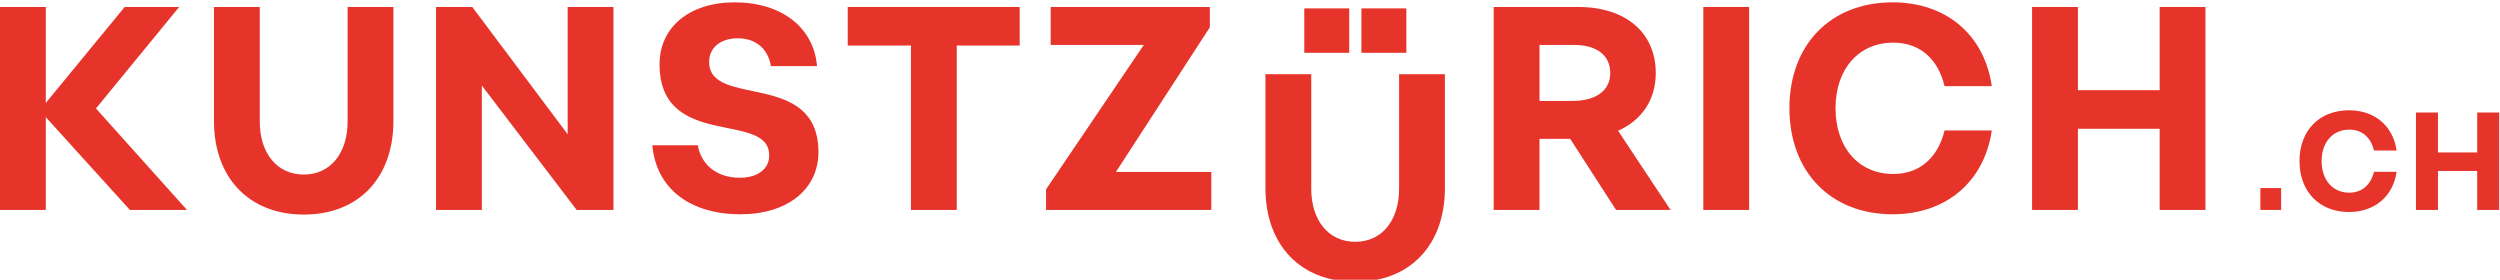
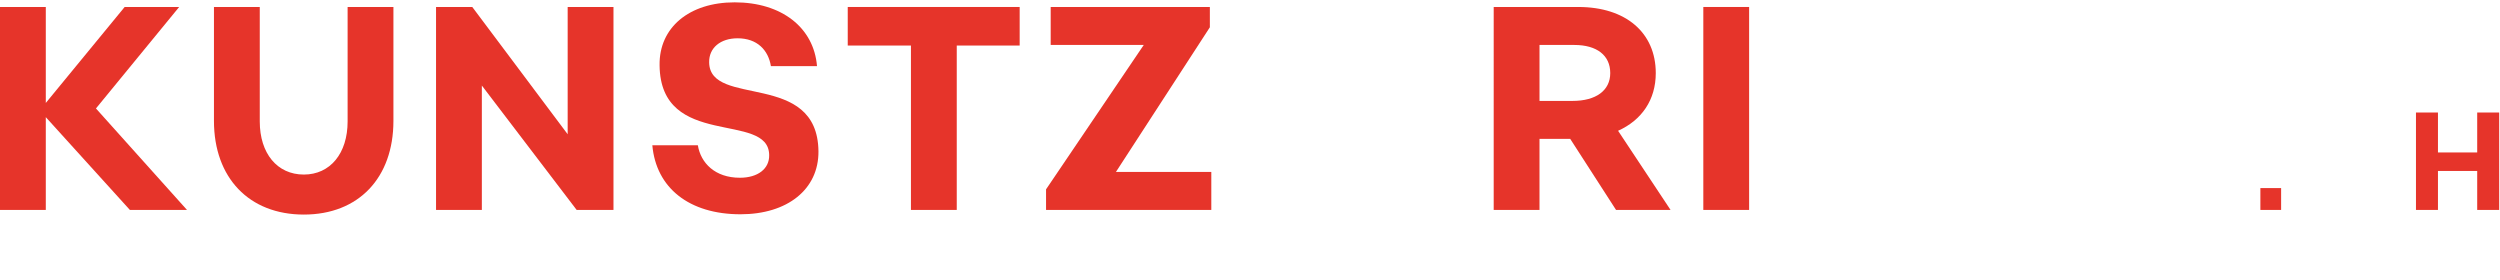
<svg xmlns="http://www.w3.org/2000/svg" viewBox="0 0 200 22.38" height="22.38" width="200" id="svg2" version="1.1">
  <defs id="defs6" />
  <g transform="matrix(1.333,0,0,-1.333,0,687.88)" id="g10">
    <g style="font-weight:600;font-stretch:condensed;font-size:50px;font-family:'Sonny Cond Bold';-inkscape-font-specification:SonnyCond-Bold;fill:#e6342a" id="text14" transform="matrix(0.348,0,0,-0.348,-1.149,503.44)" aria-label="KUNSTZ RICH">
      <path id="path305" d="M 35.55,0 19.85,-17.5 34.2,-35 H 24.8 L 11.2,-18.45 V -35 H 3.3 V 0 h 7.9 V -16 L 25.7,0 Z" />
      <path id="path307" d="m 55.7,0.8 c 9.45,0 15.45,-6.35 15.45,-16.15 V -35 h -7.9 v 19.75 c 0,5.5 -3,9.15 -7.55,9.15 -4.6,0 -7.6,-3.65 -7.6,-9.15 V -35 h -7.9 v 19.65 c 0,9.8 6.05,16.15 15.5,16.15 z" />
      <path id="path309" d="m 101.2,-35 v 21.95 L 84.75,-35 h -6.25 V 0 h 7.9 V -21.45 L 102.75,0 h 6.35 v -35 z" />
      <path id="path311" d="m 131,0.75 c 8.1,0 13.5,-4.3 13.45,-10.85 -0.15,-14.05 -18.75,-7.45 -18.85,-15.35 -0.05,-2.5 1.95,-4.15 4.9,-4.15 3.4,0 5.3,2.05 5.75,4.8 h 7.95 c -0.55,-6.65 -6.1,-11 -14.2,-11 -7.85,0 -13.05,4.35 -12.95,10.85 0.15,14.6 18.85,7.85 18.9,15.5 0.05,2.35 -1.95,3.9 -5.05,3.9 -4.3,0 -6.75,-2.55 -7.25,-5.6 h -7.85 c 0.65,7.35 6.35,11.9 15.2,11.9 z" />
      <path id="path313" d="M 179.15,-35 H 149.5 v 6.65 h 10.9 V 0 h 7.9 v -28.35 h 10.85 z" />
      <path id="path315" d="m 183.7,0 h 28.5 v -6.55 h -16.45 l 16.2,-24.95 V -35 H 184.5 v 6.55 h 16.05 l -16.85,24.9 z" />
      <path id="path317" d="m 291.4,0 -9.05,-13.65 c 4.1,-1.85 6.5,-5.35 6.5,-9.95 0,-6.95 -5.15,-11.4 -13.35,-11.4 h -14.6 V 0 h 7.9 v -12.25 h 5.3 l 7.9,12.25 z m -22.6,-28.45 h 6 c 3.9,0 6.2,1.8 6.2,4.85 0,3 -2.45,4.8 -6.5,4.8 h -5.7 z" />
      <path id="path319" d="m 297.05,0 h 7.9 v -35 h -7.9 z" />
-       <path id="path321" d="m 329.8,-6.2 c -5.95,0 -9.95,-4.55 -9.95,-11.35 0,-6.75 4,-11.3 9.95,-11.3 4.7,0 7.75,2.9 8.85,7.5 h 8.15 c -1.3,-8.95 -7.95,-14.45 -17.1,-14.45 -10.7,0 -17.8,7.3 -17.8,18.25 0,10.95 7.1,18.3 17.8,18.3 9.15,0 15.8,-5.55 17.1,-14.45 h -8.15 c -1.1,4.55 -4.15,7.5 -8.85,7.5 z" />
-       <path id="path323" d="m 353.75,0 h 7.9 v -14 h 14.1 V 0 h 7.9 v -35 h -7.9 v 14.35 h -14.1 V -35 h -7.9 z" />
    </g>
    <g style="font-weight:600;font-stretch:condensed;font-size:24px;font-family:'Sonny Cond Bold';-inkscape-font-specification:SonnyCond-Bold;fill:#e6342a" id="text18" transform="matrix(0.348,0,0,-0.348,135.373,503.44)" aria-label=".CH">
      <path id="path326" d="M 0.816,-3.768 V 0 h 3.576 v -3.768 z" />
-       <path id="path328" d="m 16.152,-2.976 c -2.856,0 -4.776,-2.184 -4.776,-5.448 0,-3.24 1.92,-5.424 4.776,-5.424 2.256,0 3.72,1.392 4.248,3.6 h 3.912 c -0.624,-4.296 -3.816,-6.936 -8.208,-6.936 -5.136,0 -8.544,3.504 -8.544,8.76 0,5.256 3.408,8.784 8.544,8.784 4.392,0 7.584,-2.664 8.208,-6.936 H 20.4 c -0.528,2.184 -1.992,3.6 -4.248,3.6 z" />
      <path id="path330" d="m 27.648,0 h 3.792 v -6.72 h 6.768 V 0 h 3.792 v -16.8 h -3.792 v 6.888 h -6.768 V -16.8 h -3.792 z" />
    </g>
    <g style="font-weight:600;font-stretch:condensed;font-size:50px;font-family:'Sonny Cond Bold';-inkscape-font-specification:SonnyCond-Bold;fill:#e6342a" id="text22" transform="matrix(0.348,0,0,-0.348,74.971,499.404)" aria-label="Ü">
-       <path id="path333" d="m 9.5,-38.7 h 7.75 v -7.65 H 9.5 Z m 9.85,0 h 7.75 v -7.65 H 19.35 Z M 18.3,0.8 c 9.45,0 15.45,-6.35 15.45,-16.15 V -35 h -7.9 v 19.75 c 0,5.5 -3,9.15 -7.55,9.15 -4.6,0 -7.6,-3.65 -7.6,-9.15 V -35 H 2.8 v 19.65 c 0,9.8 6.05,16.15 15.5,16.15 z" />
-     </g>
+       </g>
  </g>
</svg>